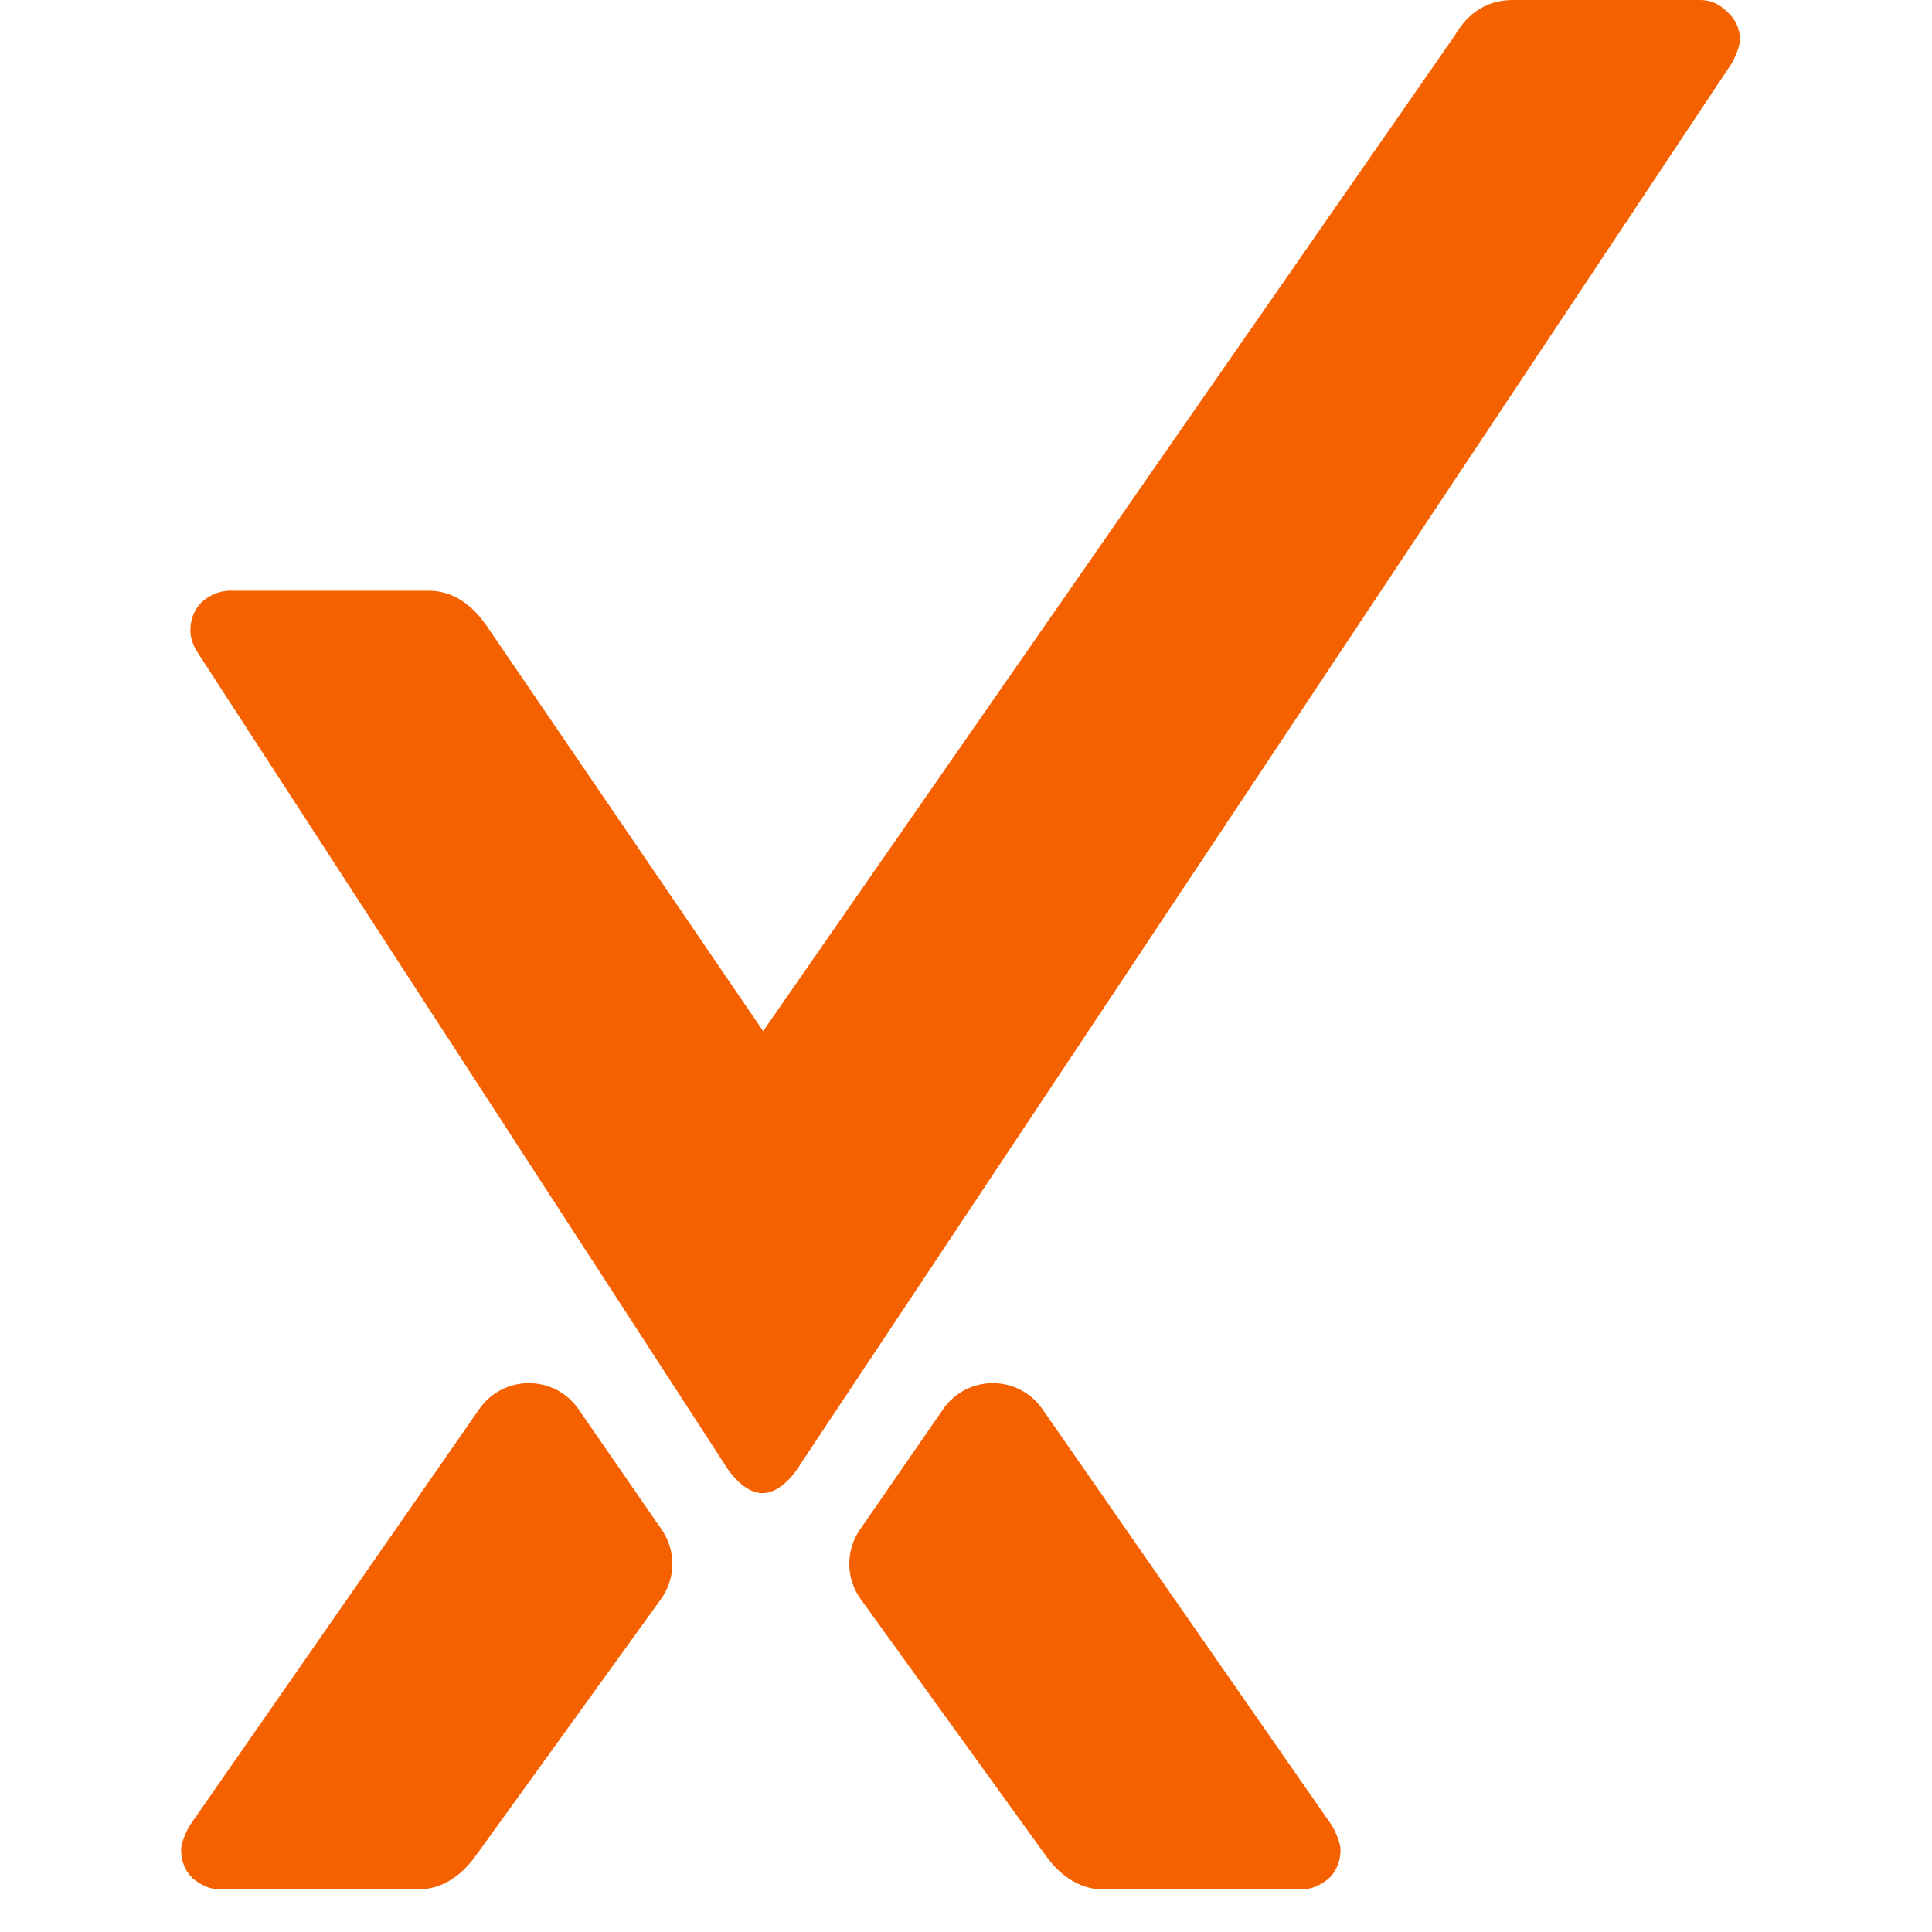
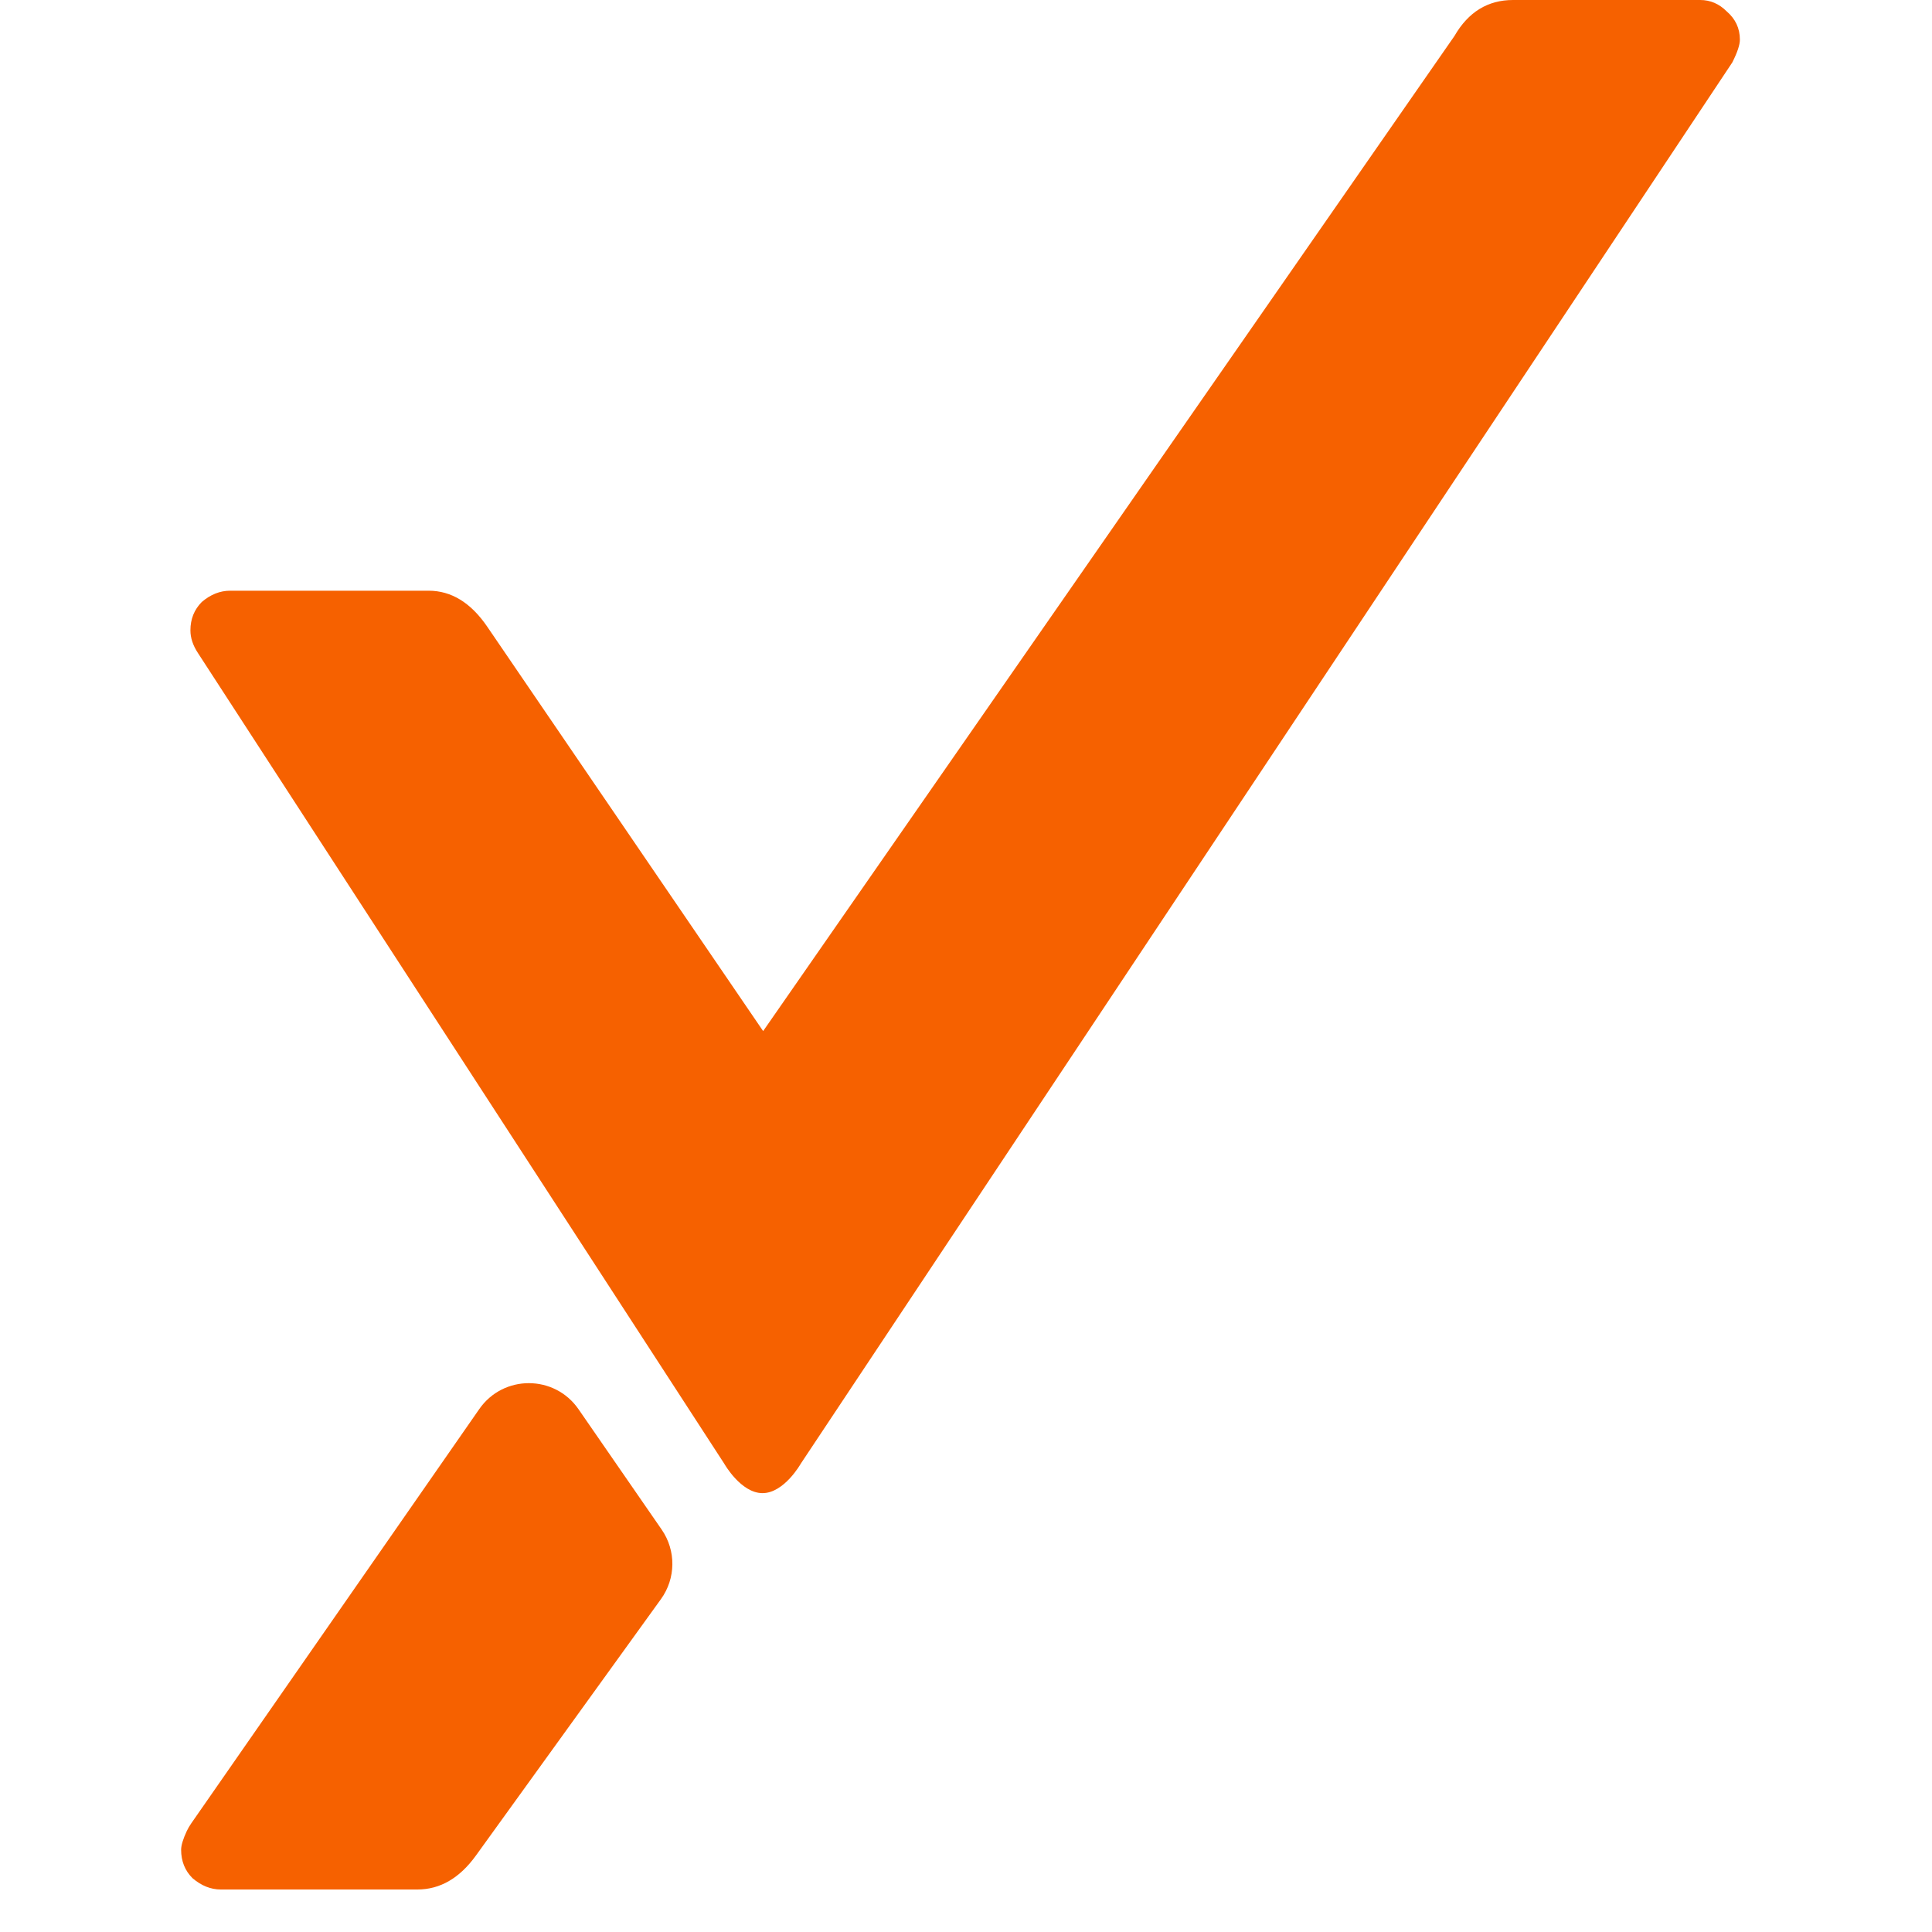
<svg xmlns="http://www.w3.org/2000/svg" width="32" height="32" viewBox="0 0 32 32" fill="none">
  <path d="M3.657 31.296C3.49 31.296 3.334 31.233 3.188 31.108C3.063 30.983 3 30.826 3 30.638C3 30.566 3.031 30.462 3.094 30.327C3.114 30.284 3.139 30.243 3.166 30.203L7.938 23.339C8.337 22.765 9.185 22.767 9.582 23.341L10.959 25.334C11.2 25.682 11.195 26.144 10.947 26.487L7.884 30.732C7.613 31.108 7.289 31.296 6.913 31.296H3.657Z" fill="#F66100" />
-   <path d="M21.546 31.296C21.713 31.296 21.869 31.233 22.015 31.108C22.14 30.983 22.203 30.826 22.203 30.638C22.203 30.566 22.172 30.462 22.109 30.327C22.089 30.284 22.064 30.243 22.037 30.203L17.265 23.339C16.866 22.765 16.018 22.767 15.621 23.341L14.244 25.334C14.003 25.682 14.008 26.144 14.256 26.487L17.319 30.732C17.59 31.108 17.914 31.296 18.29 31.296H21.546Z" fill="#F66100" />
  <path d="M12.63 24.731C12.27 24.731 11.995 24.242 11.995 24.242L3.279 10.817C3.196 10.691 3.154 10.566 3.154 10.441C3.154 10.253 3.217 10.097 3.342 9.971C3.488 9.846 3.645 9.784 3.812 9.784H7.099C7.475 9.784 7.798 9.982 8.069 10.378L12.64 17.078L24.091 0.595C24.32 0.198 24.644 0 25.061 0H28.161C28.328 0 28.474 0.063 28.599 0.188C28.745 0.313 28.818 0.47 28.818 0.657C28.818 0.741 28.777 0.866 28.693 1.033L13.264 24.242C13.264 24.242 12.989 24.731 12.63 24.731Z" fill="#F66100" />
</svg>